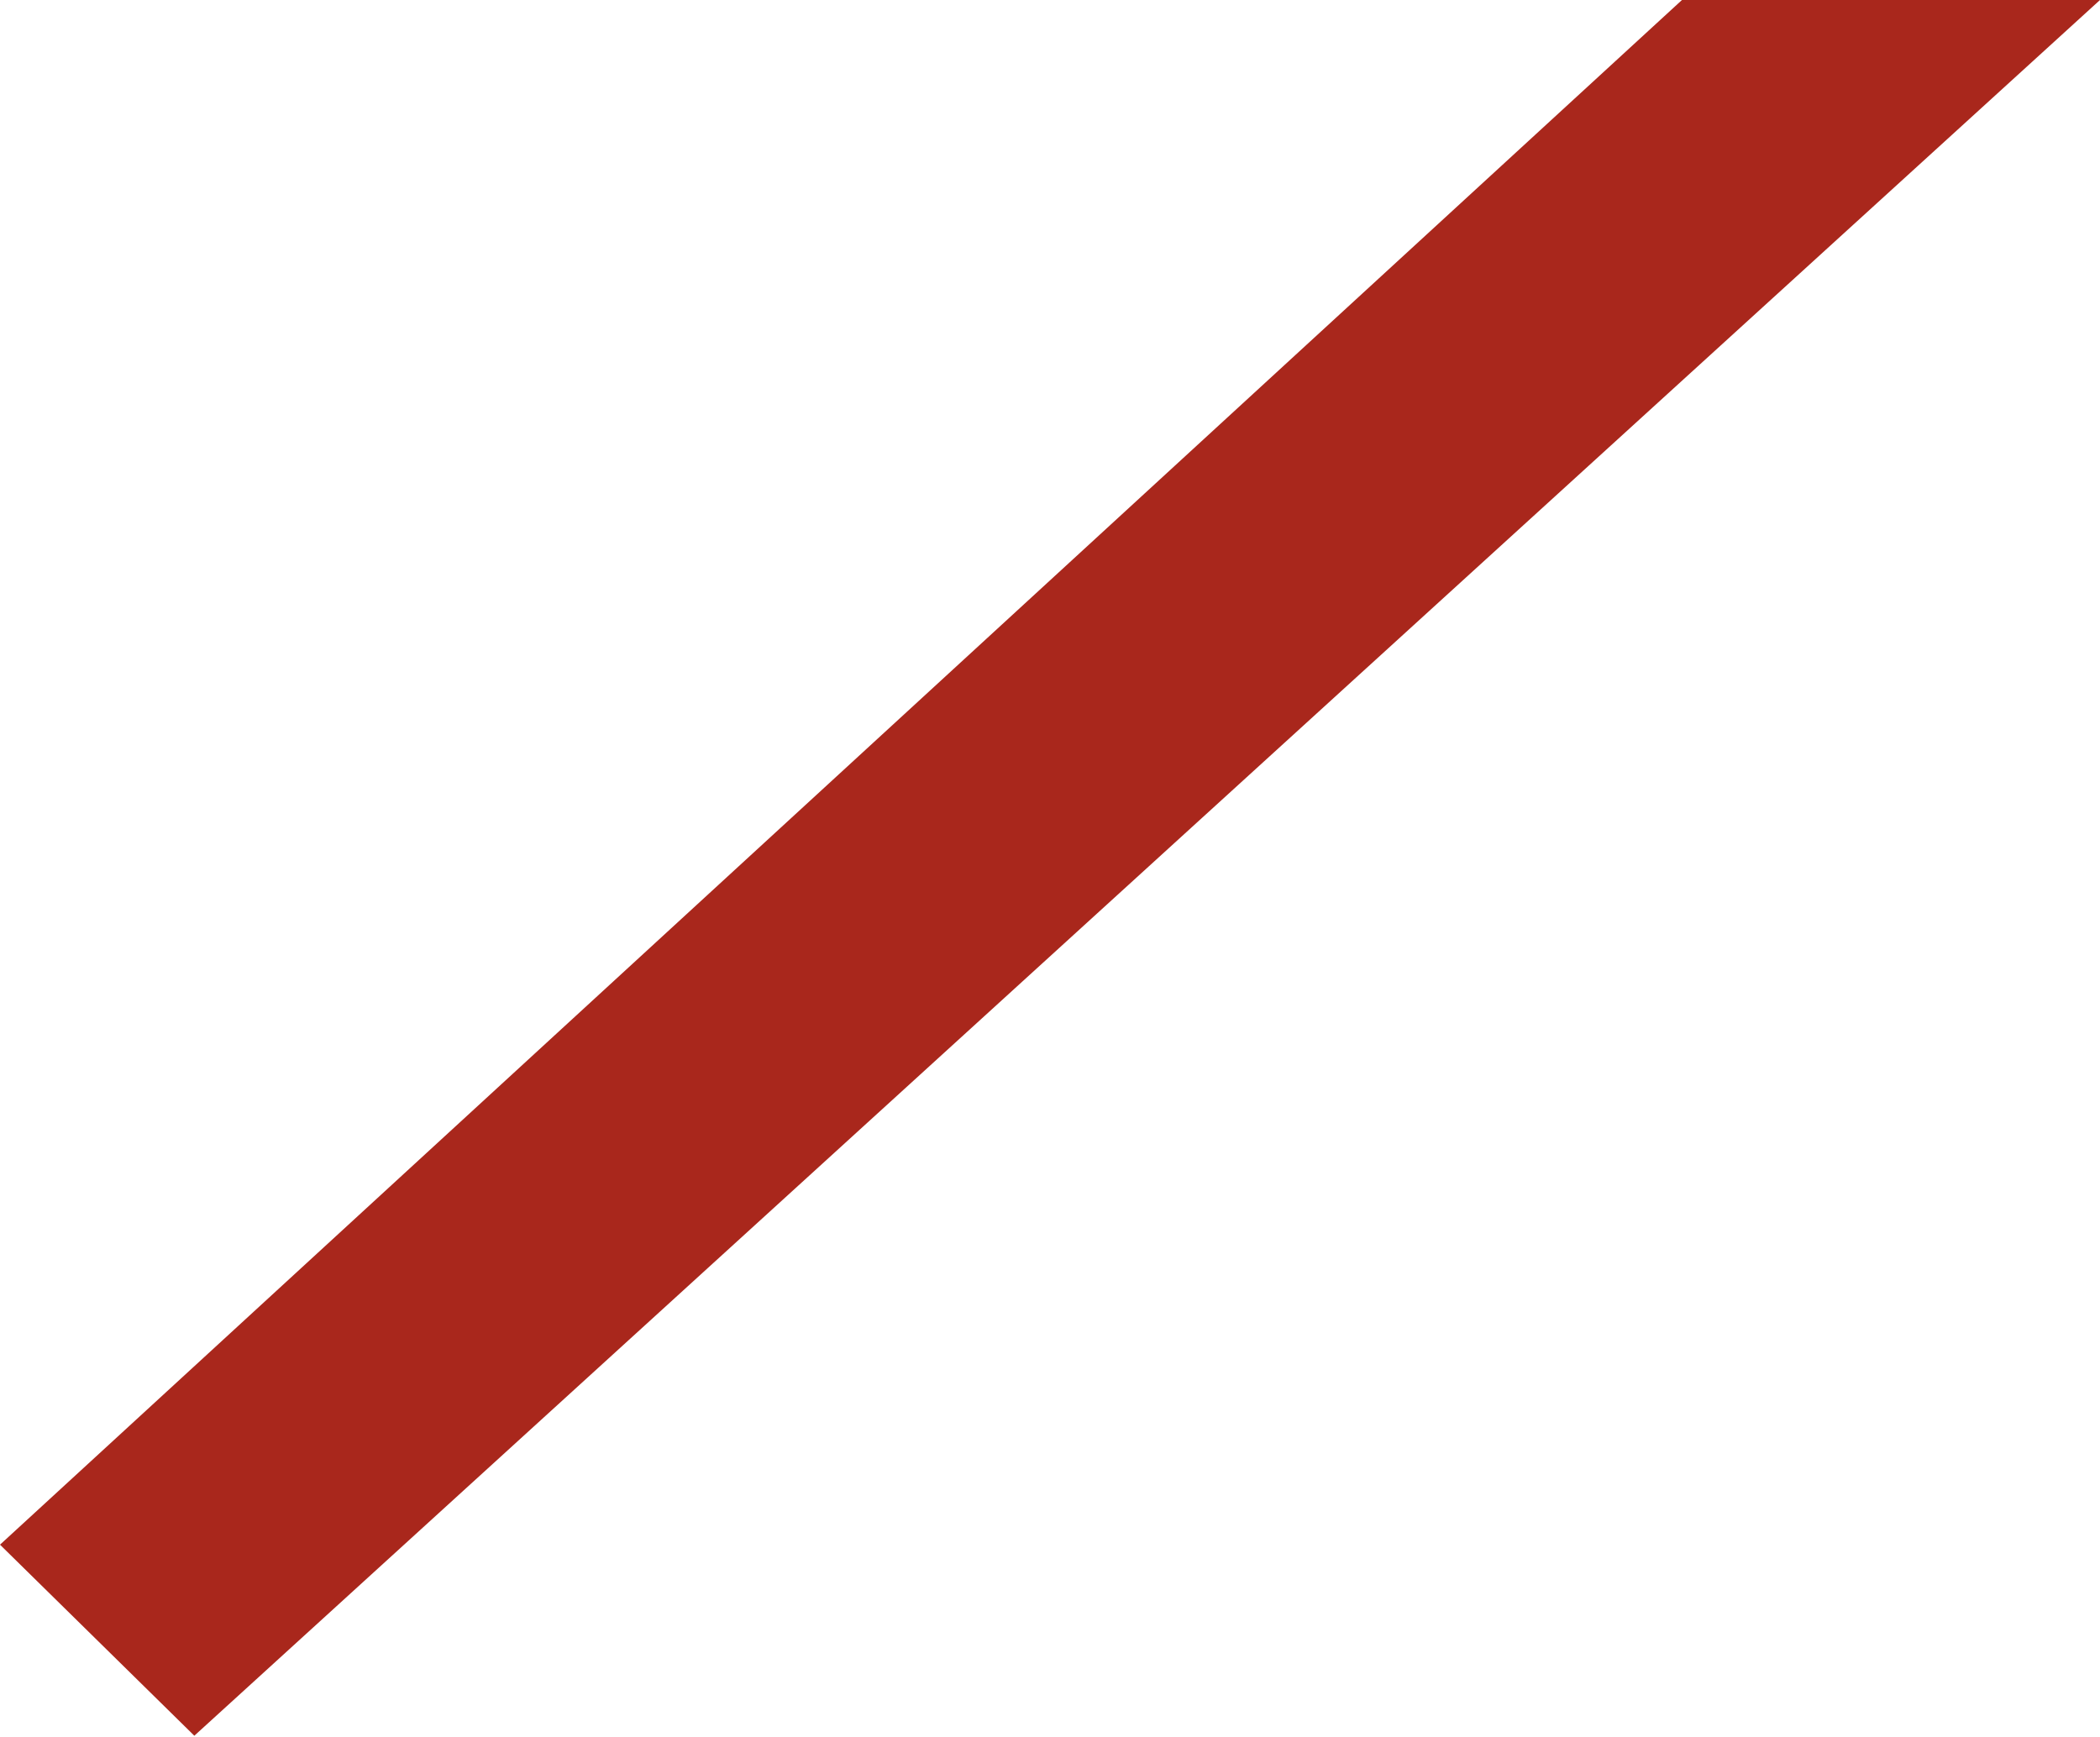
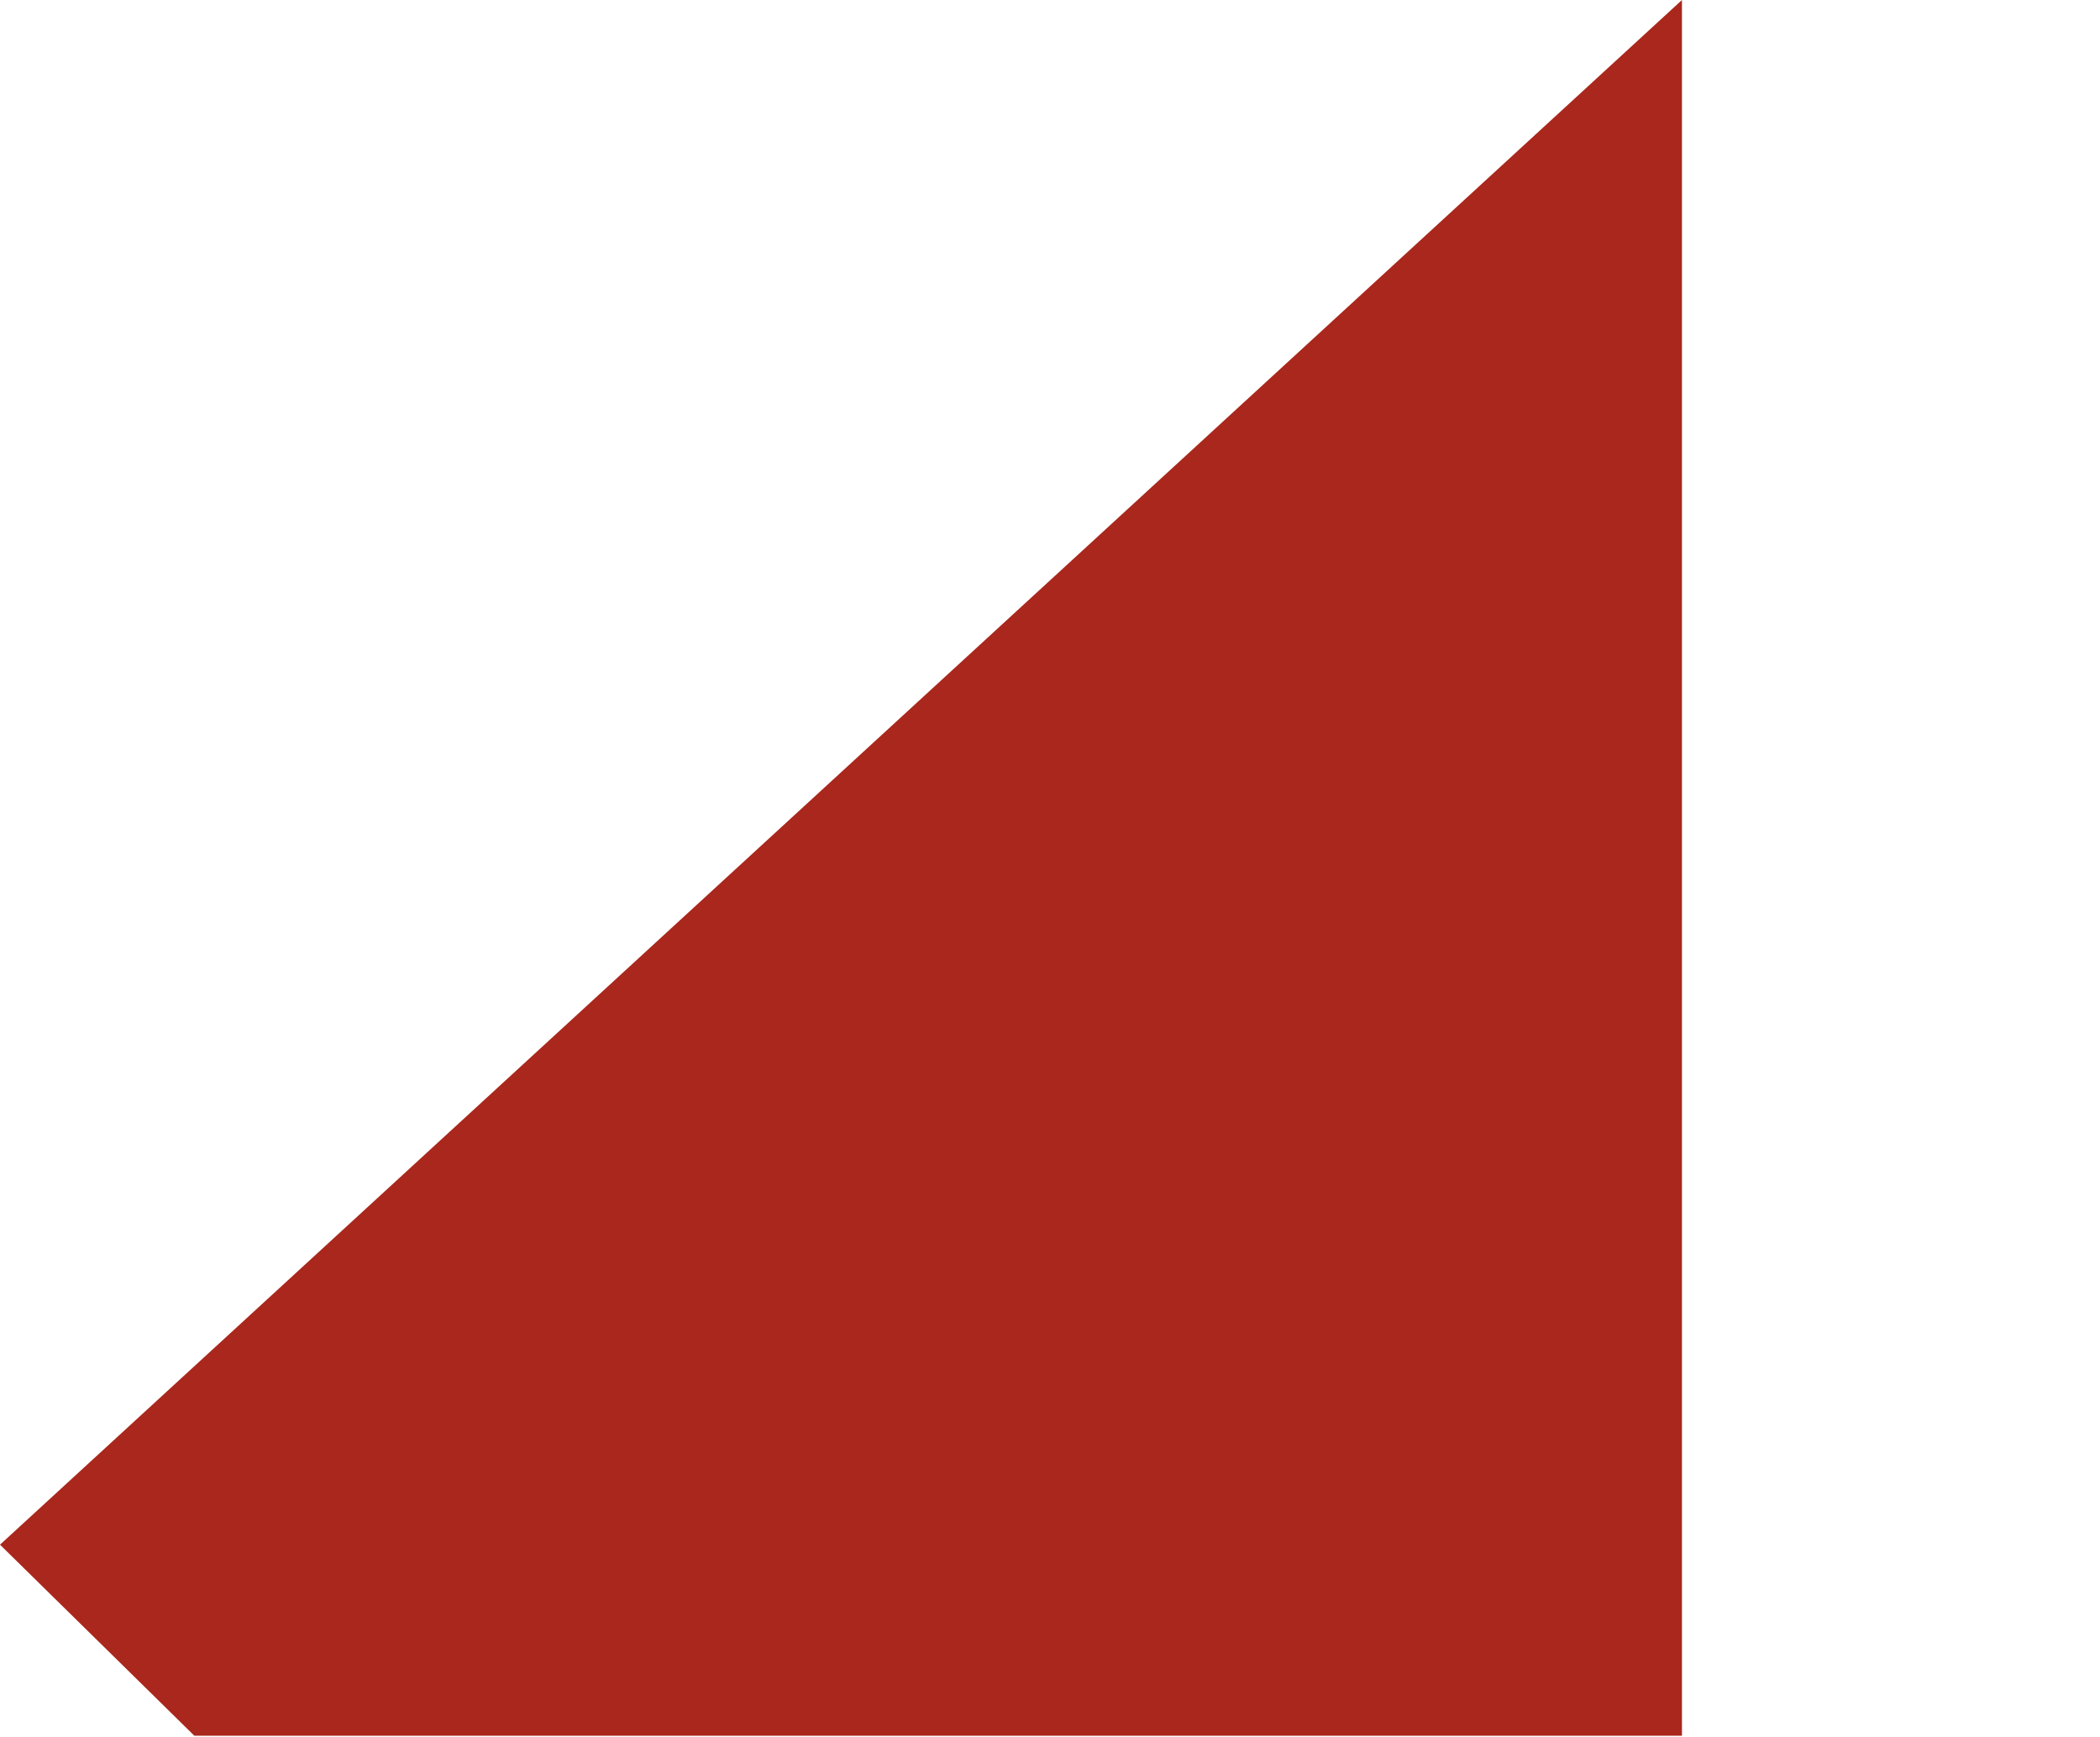
<svg xmlns="http://www.w3.org/2000/svg" width="643" height="532" viewBox="0 0 643 532" fill="none">
-   <path d="M515 0L0 473L59.5 531.5L643 0H515Z" fill="#A9271C" />
+   <path d="M515 0L0 473L59.5 531.5H515Z" fill="#A9271C" />
</svg>